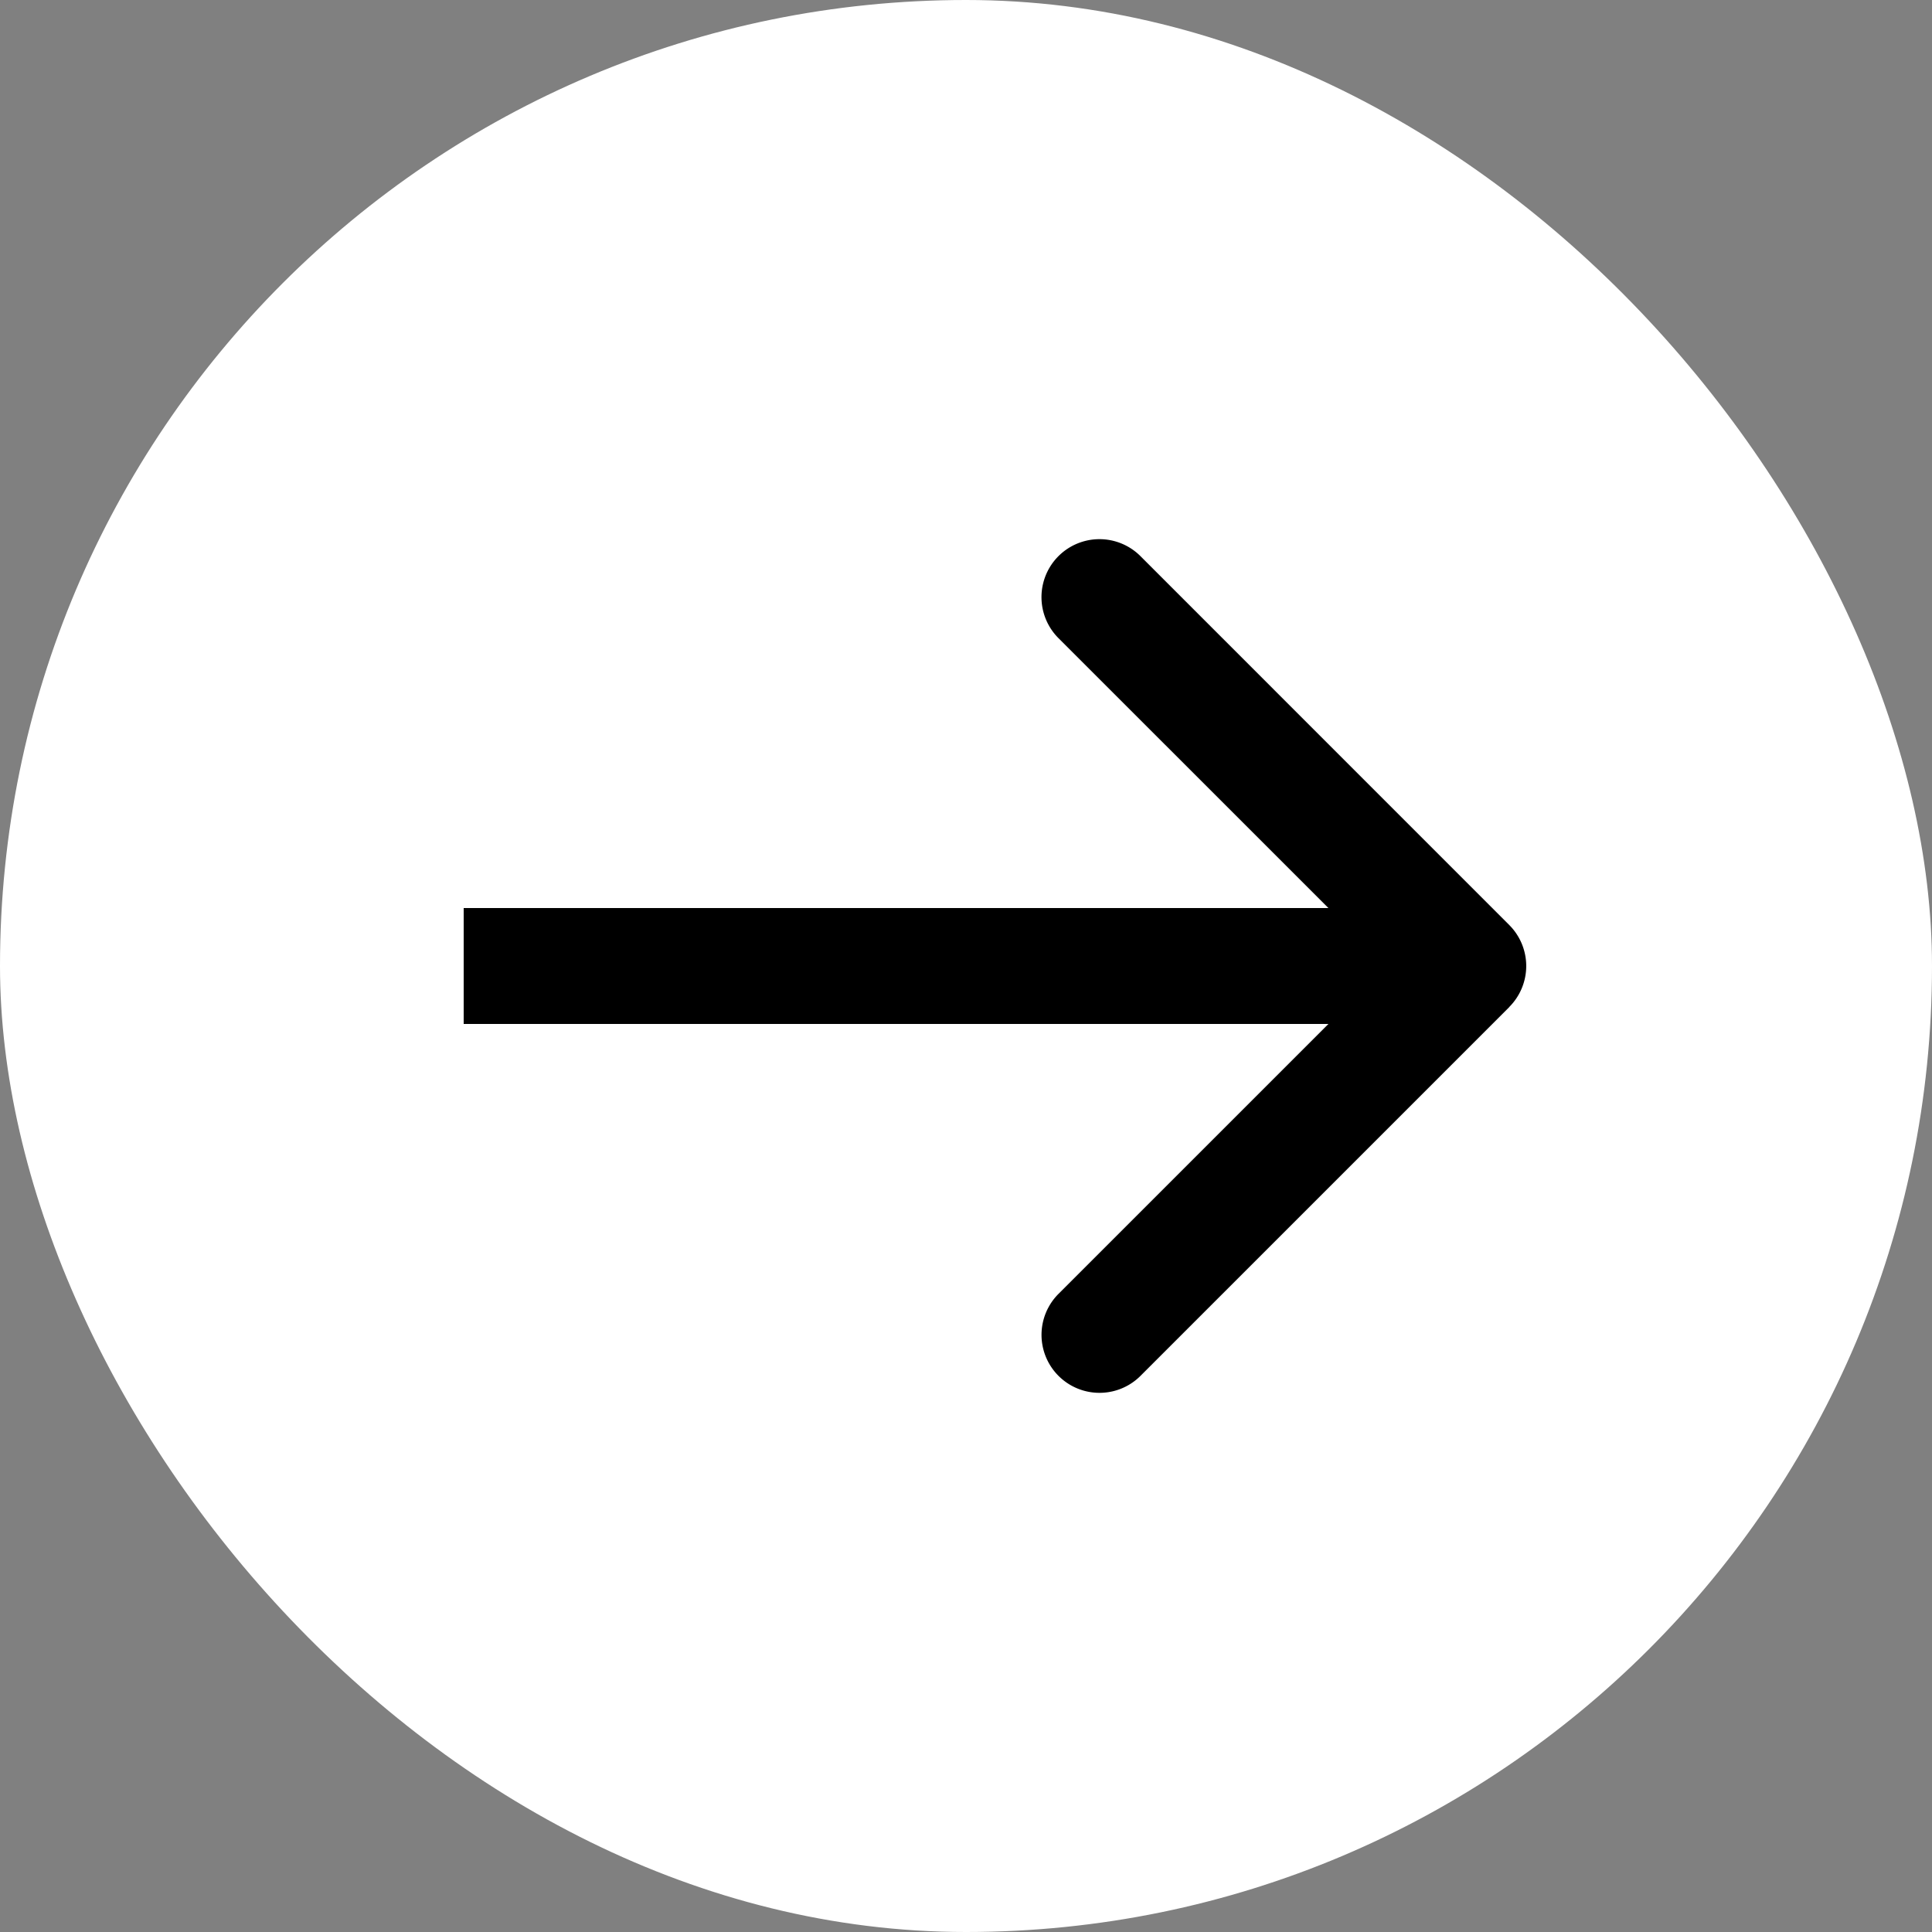
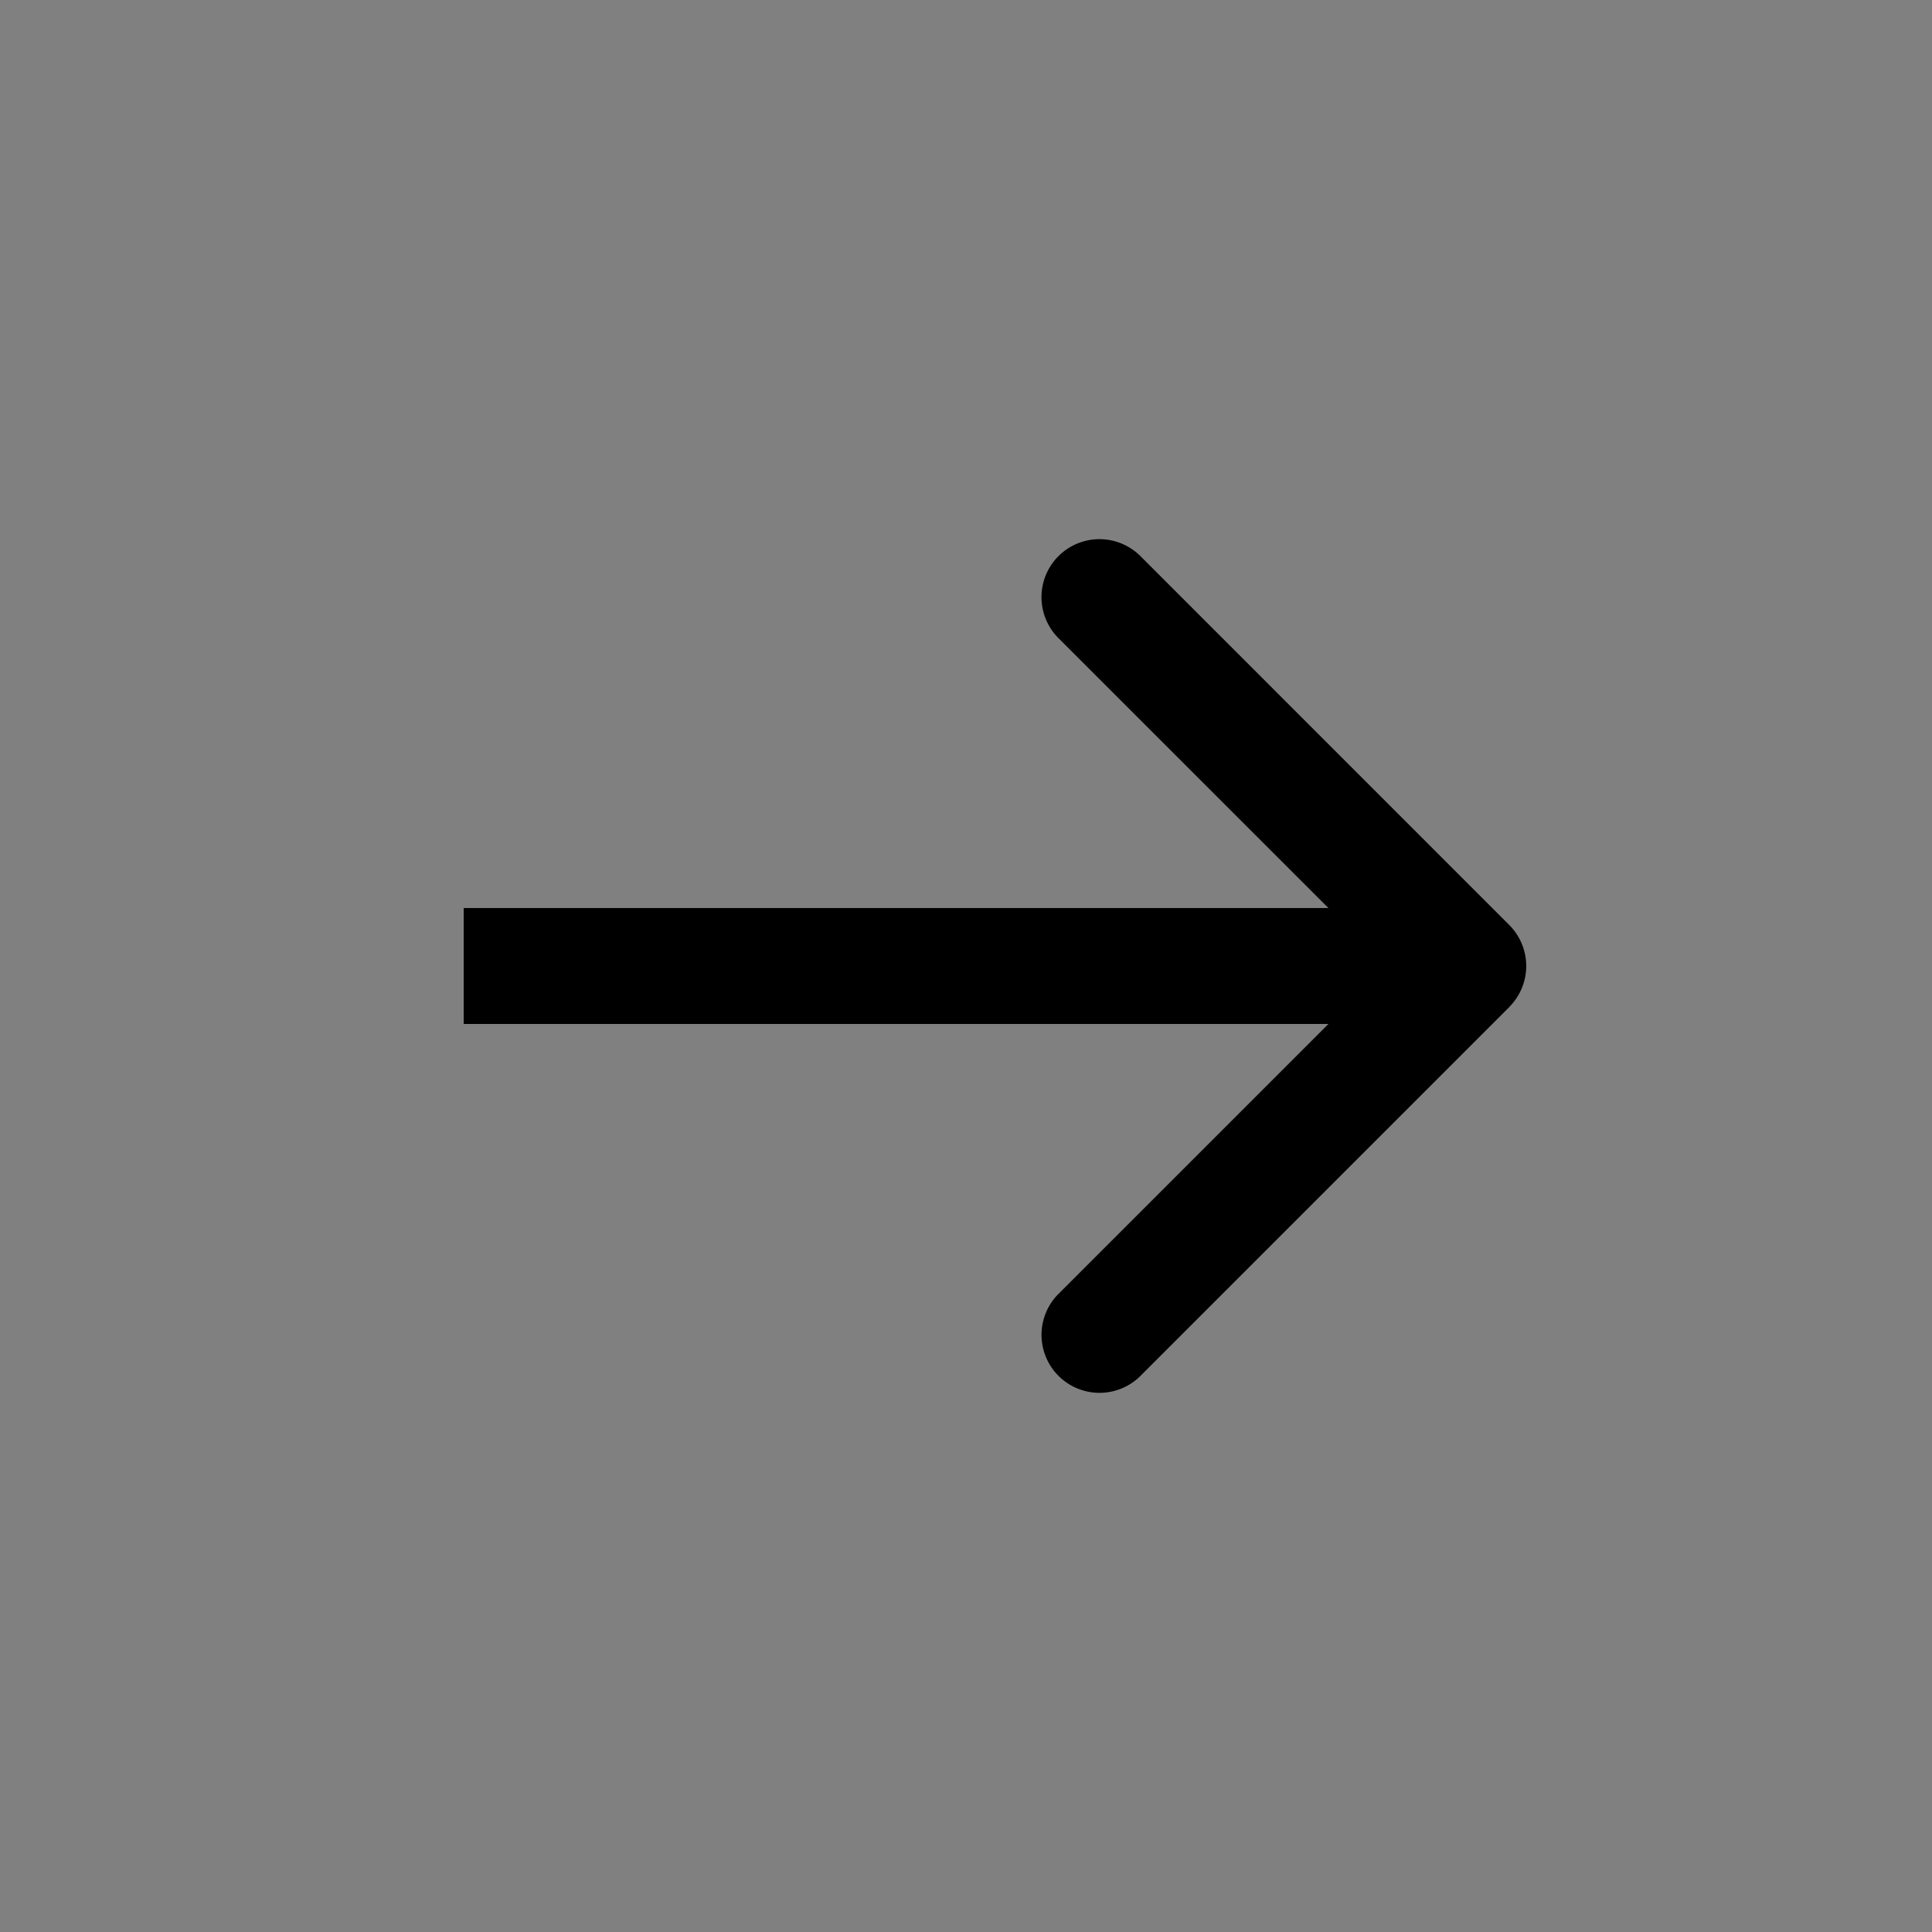
<svg xmlns="http://www.w3.org/2000/svg" width="50" height="50" fill="none">
  <rect width="100%" height="100%" fill="#808080" stroke="none" />
-   <rect width="50" height="50" fill="#fff" rx="25" />
  <path fill="#000" d="M39.06 26.06a1.5 1.5 0 0 0 0-2.12l-9.545-9.547a1.5 1.5 0 1 0-2.122 2.122L35.88 25l-8.486 8.485a1.5 1.5 0 1 0 2.122 2.122l9.546-9.546zM12 26.5h26v-3H12v3z" />
</svg>